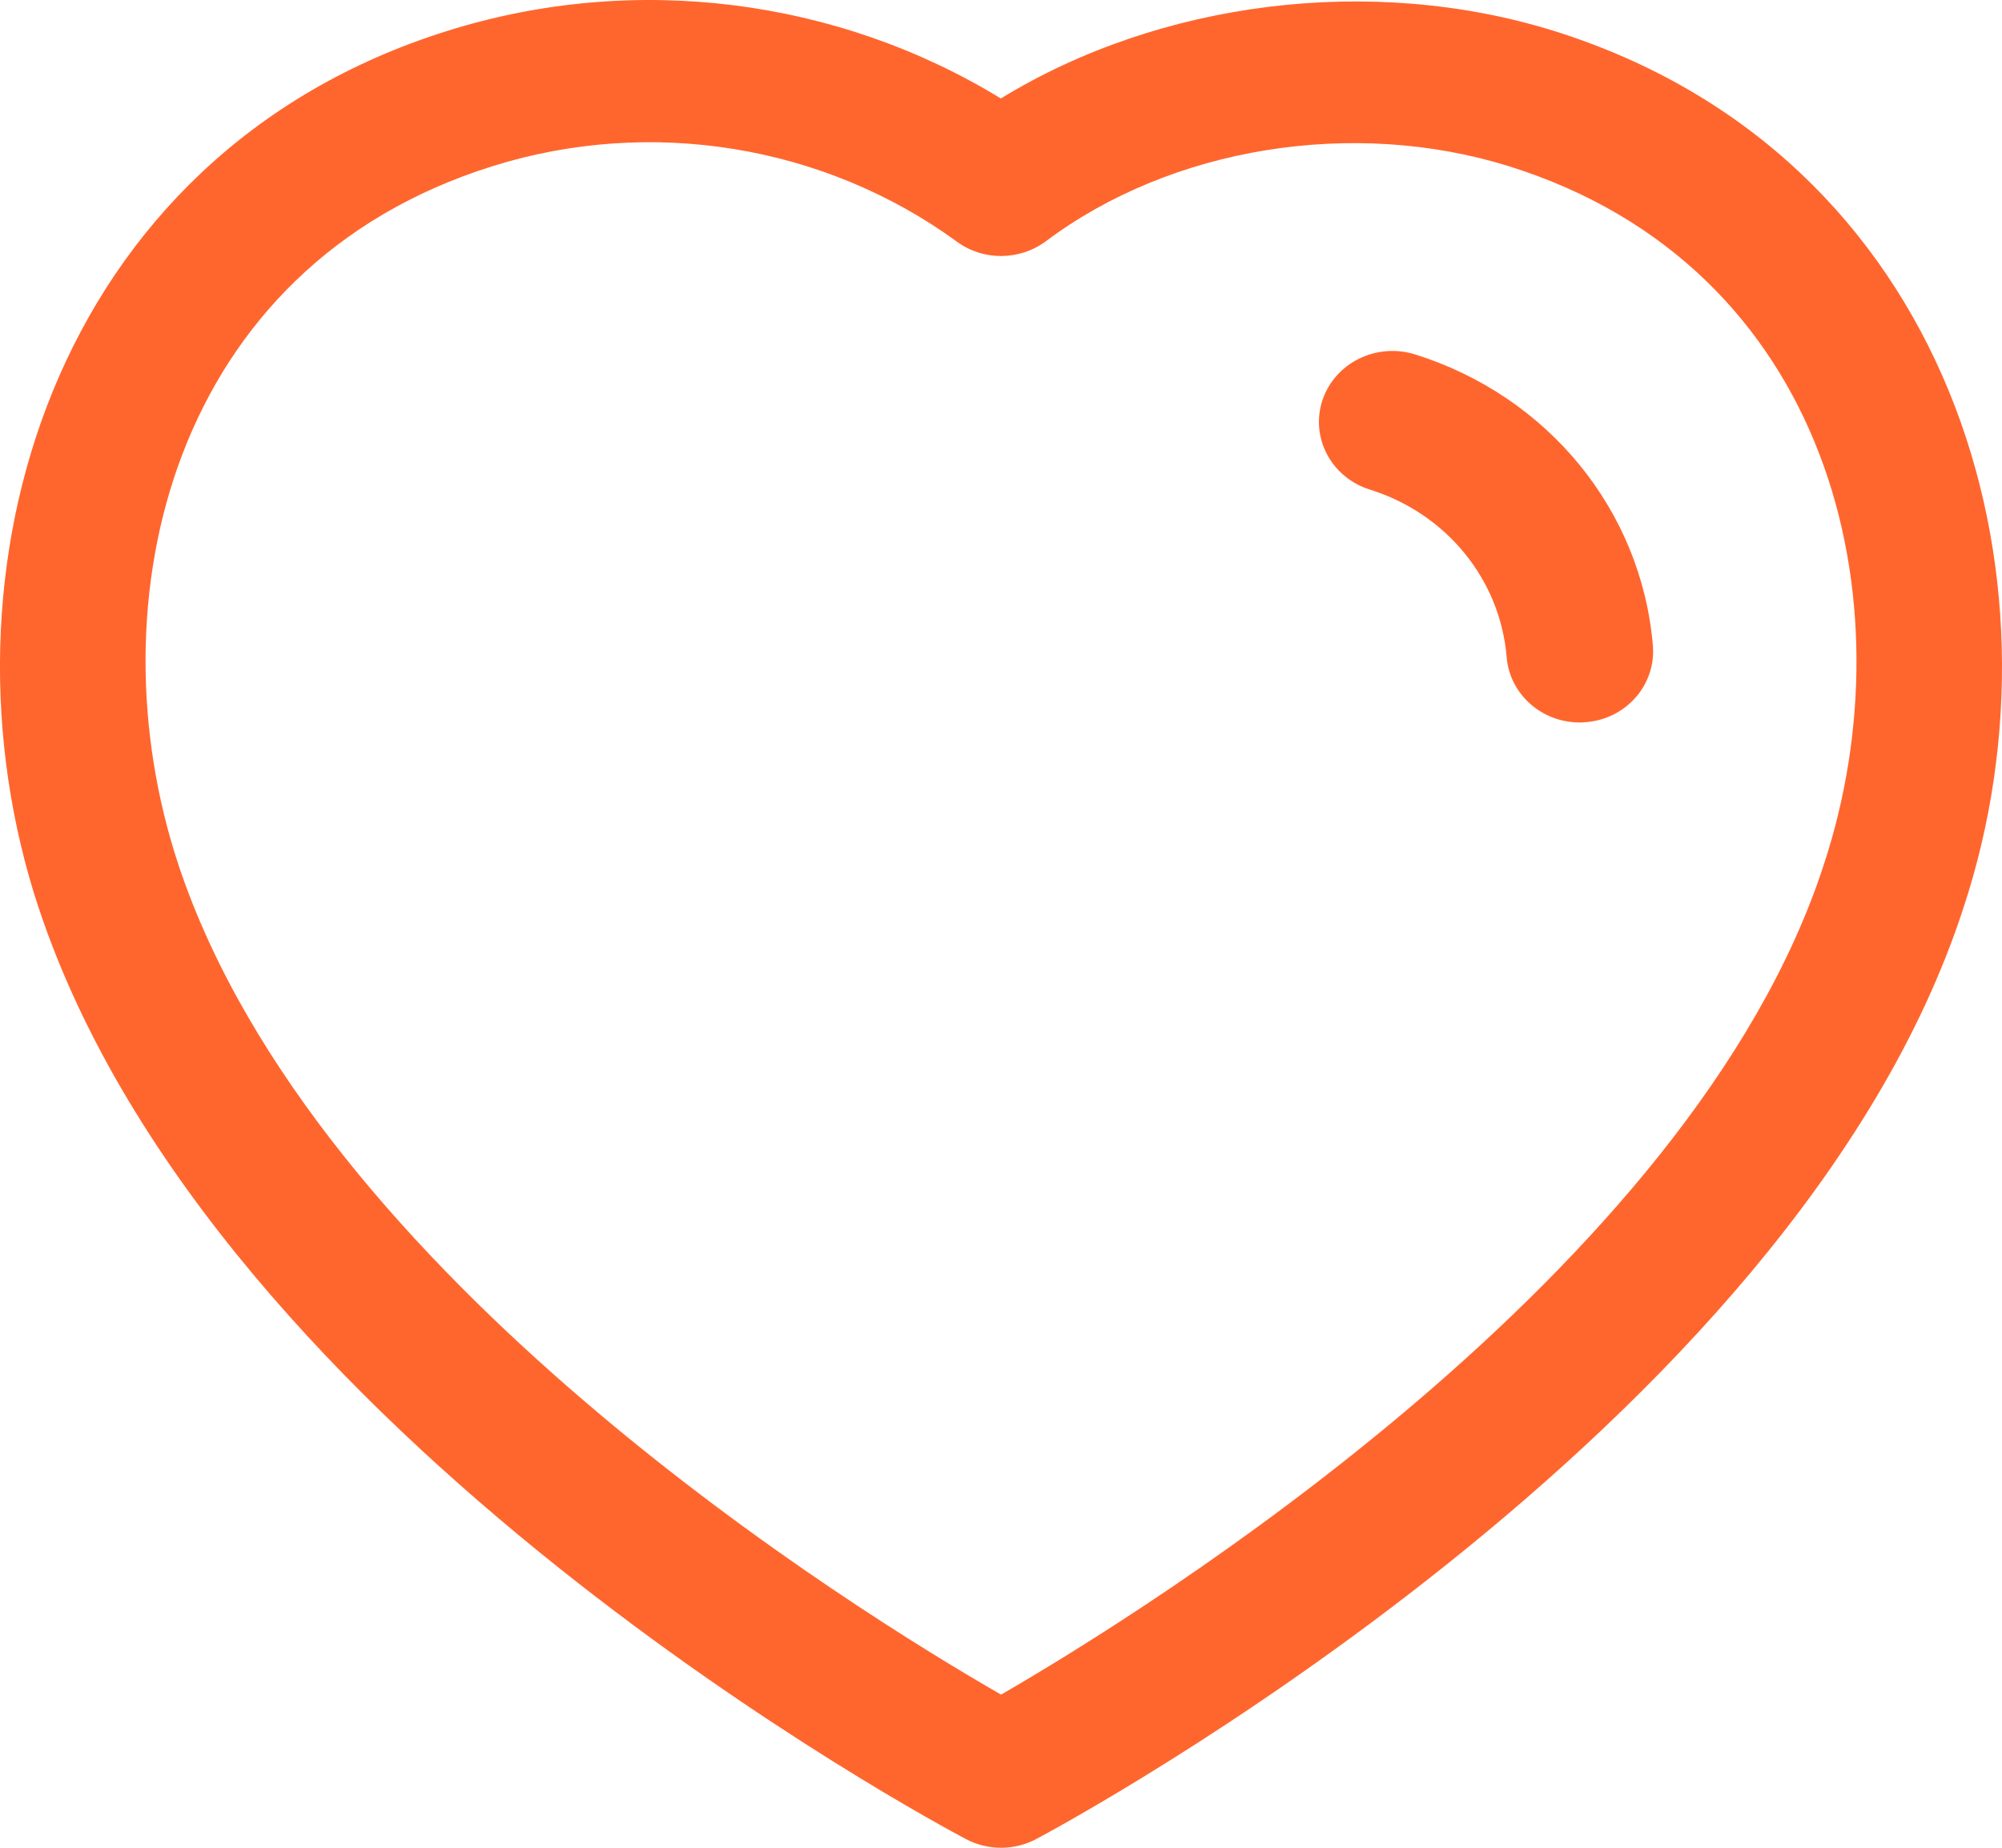
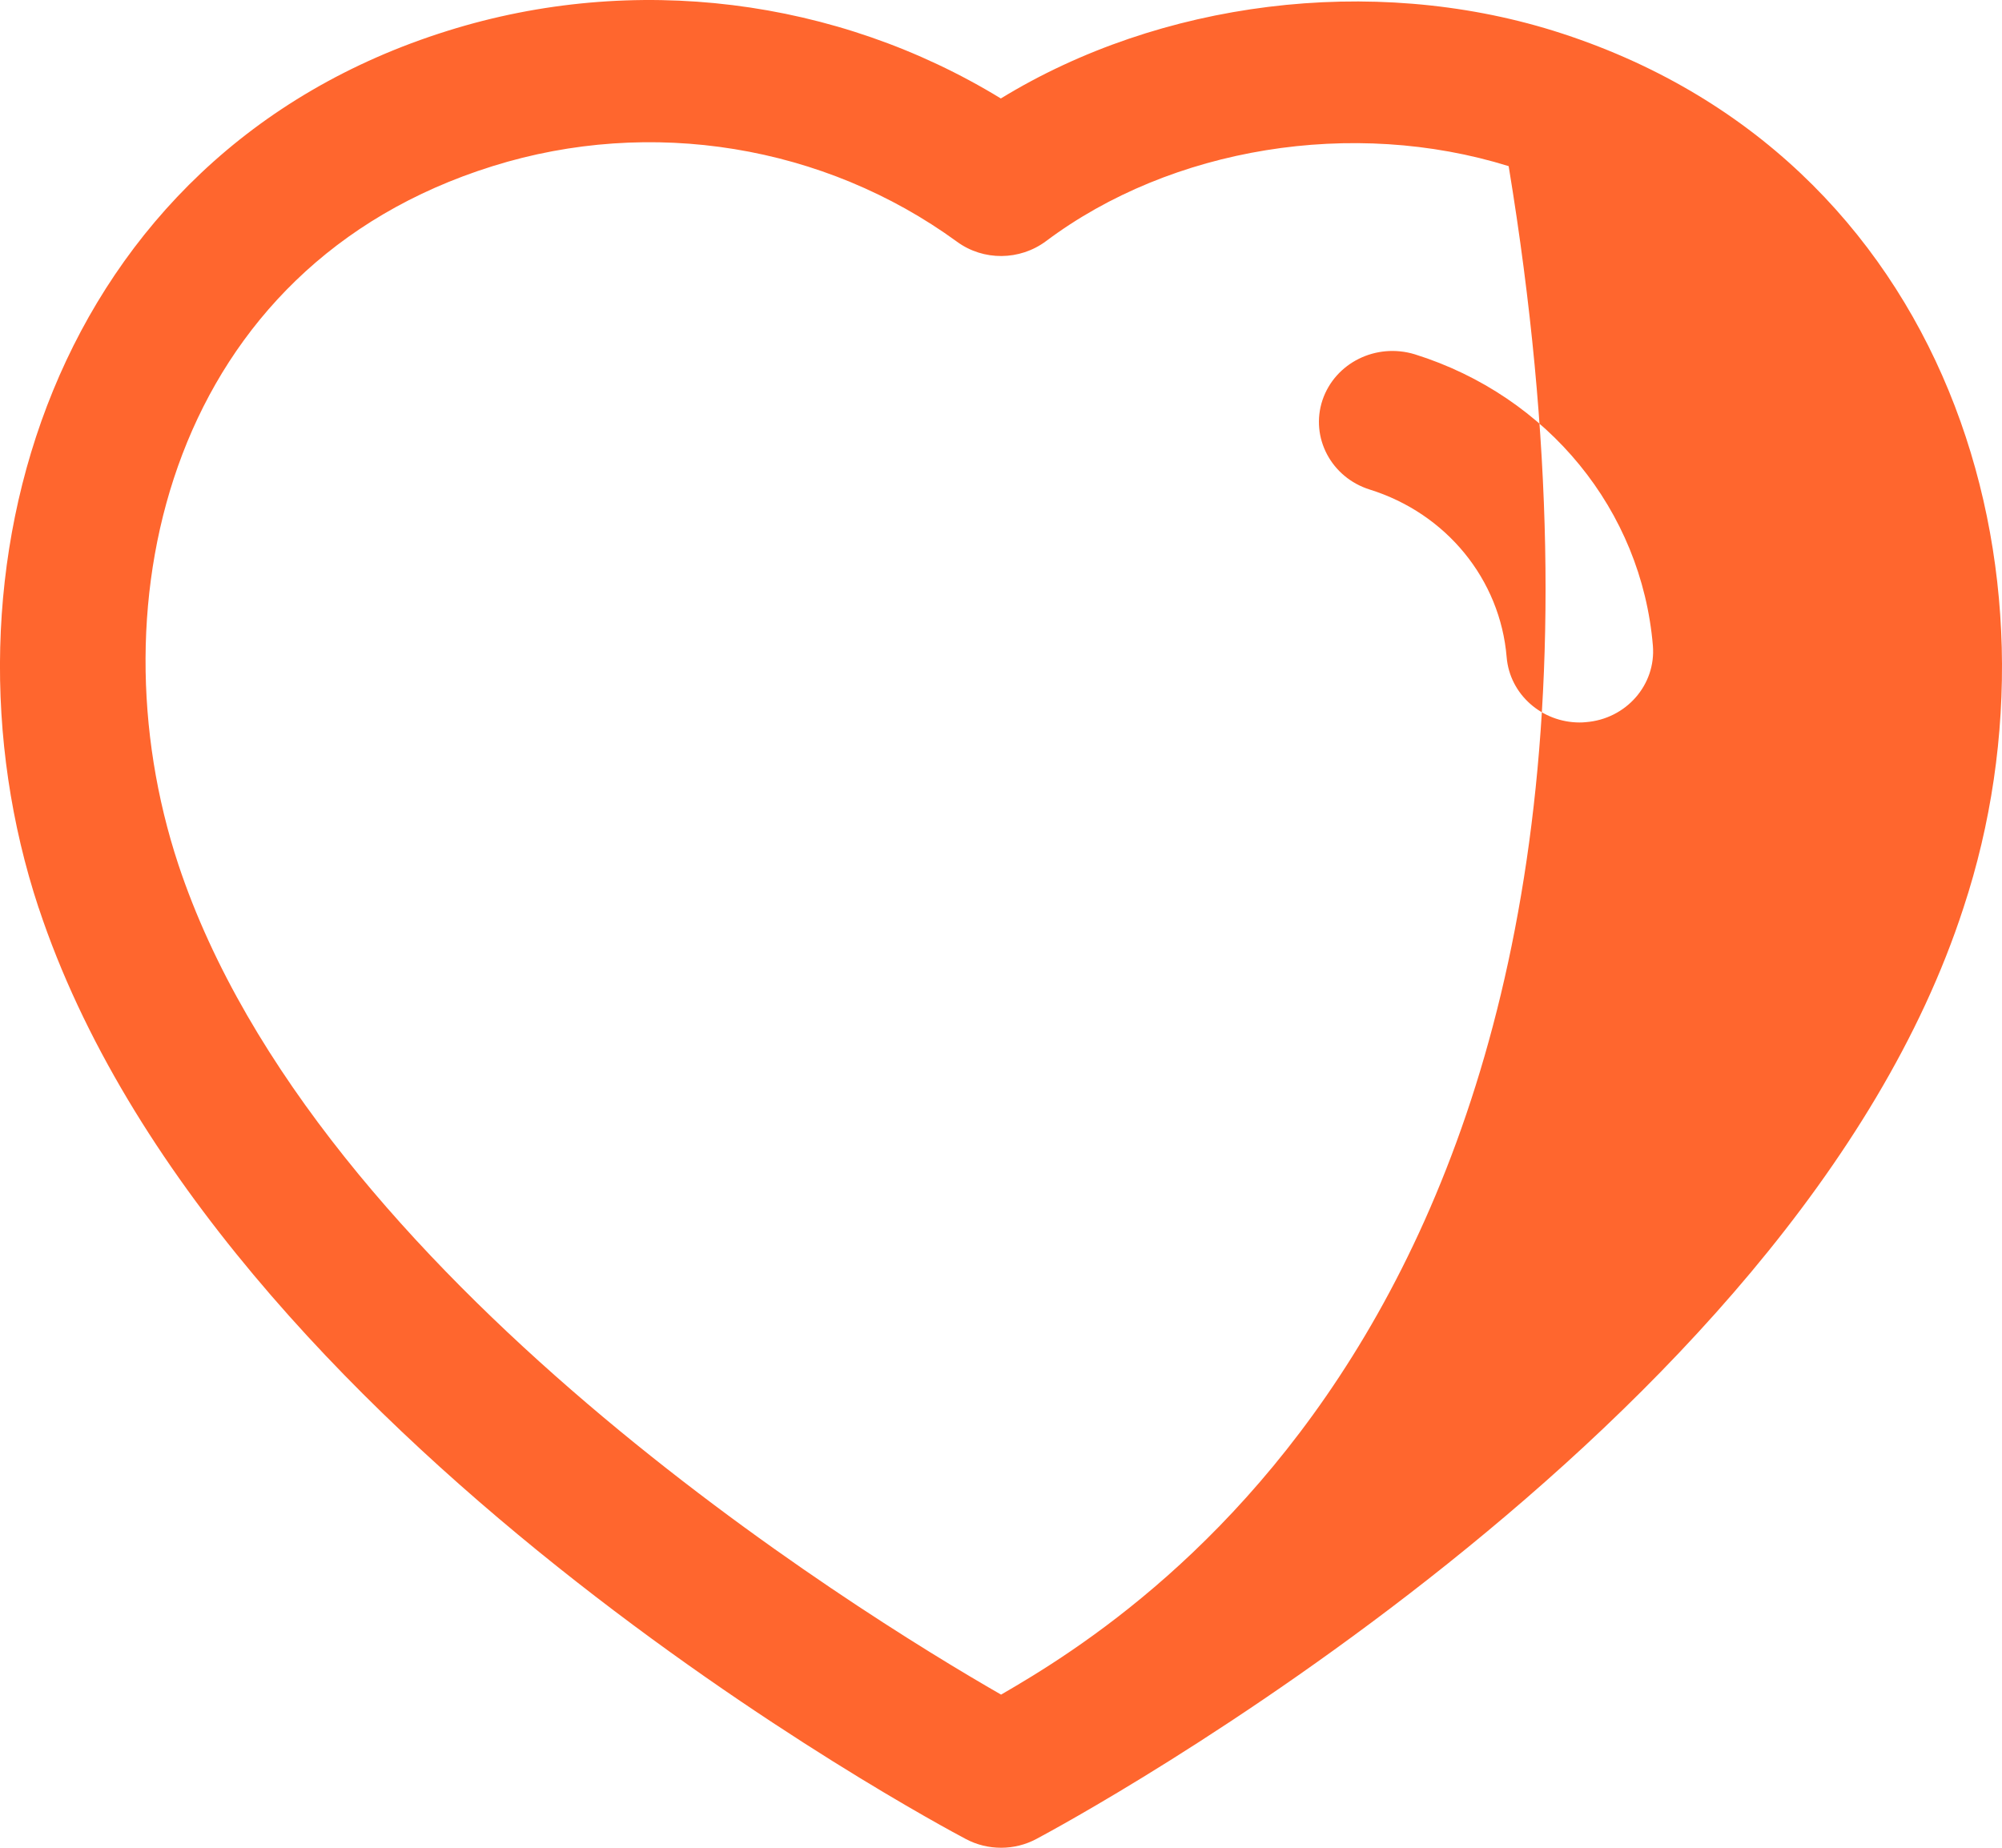
<svg xmlns="http://www.w3.org/2000/svg" width="26" height="24" viewBox="0 0 26 24" fill="none">
-   <path fill-rule="evenodd" clip-rule="evenodd" d="M13.001 22.011C11.131 20.937 4.097 16.596 2.316 11.228C1.184 7.803 2.231 3.46 6.398 2.158C8.451 1.515 10.704 1.883 12.429 3.14C12.772 3.391 13.244 3.386 13.585 3.132C15.213 1.911 17.571 1.529 19.593 2.158C23.766 3.461 24.817 7.804 23.685 11.233C21.962 16.537 14.876 20.926 13.001 22.011ZM12.546 23.888C12.688 23.963 12.844 24 13.002 24C13.159 24 13.317 23.962 13.459 23.886C13.859 23.673 23.291 18.596 25.5 11.79C26.931 7.457 25.331 2.011 20.176 0.4C17.806 -0.336 15.063 0.014 12.998 1.279C10.867 -0.024 8.232 -0.358 5.814 0.4C0.664 2.009 -0.931 7.456 0.501 11.79C0.501 11.79 0.501 11.791 0.502 11.791C2.785 18.676 12.148 23.678 12.546 23.888ZM19.567 8.536C19.607 9.019 20.024 9.384 20.515 9.384C20.542 9.384 20.567 9.383 20.594 9.38C21.119 9.34 21.508 8.894 21.466 8.386C21.318 6.63 20.105 5.144 18.374 4.602C17.871 4.449 17.339 4.712 17.175 5.197C17.014 5.681 17.288 6.202 17.79 6.359C18.784 6.67 19.483 7.525 19.567 8.536Z" fill="#FF662E" />
+   <path fill-rule="evenodd" clip-rule="evenodd" d="M13.001 22.011C11.131 20.937 4.097 16.596 2.316 11.228C1.184 7.803 2.231 3.46 6.398 2.158C8.451 1.515 10.704 1.883 12.429 3.14C12.772 3.391 13.244 3.386 13.585 3.132C15.213 1.911 17.571 1.529 19.593 2.158C21.962 16.537 14.876 20.926 13.001 22.011ZM12.546 23.888C12.688 23.963 12.844 24 13.002 24C13.159 24 13.317 23.962 13.459 23.886C13.859 23.673 23.291 18.596 25.5 11.79C26.931 7.457 25.331 2.011 20.176 0.4C17.806 -0.336 15.063 0.014 12.998 1.279C10.867 -0.024 8.232 -0.358 5.814 0.4C0.664 2.009 -0.931 7.456 0.501 11.79C0.501 11.79 0.501 11.791 0.502 11.791C2.785 18.676 12.148 23.678 12.546 23.888ZM19.567 8.536C19.607 9.019 20.024 9.384 20.515 9.384C20.542 9.384 20.567 9.383 20.594 9.38C21.119 9.34 21.508 8.894 21.466 8.386C21.318 6.63 20.105 5.144 18.374 4.602C17.871 4.449 17.339 4.712 17.175 5.197C17.014 5.681 17.288 6.202 17.79 6.359C18.784 6.67 19.483 7.525 19.567 8.536Z" fill="#FF662E" />
</svg>